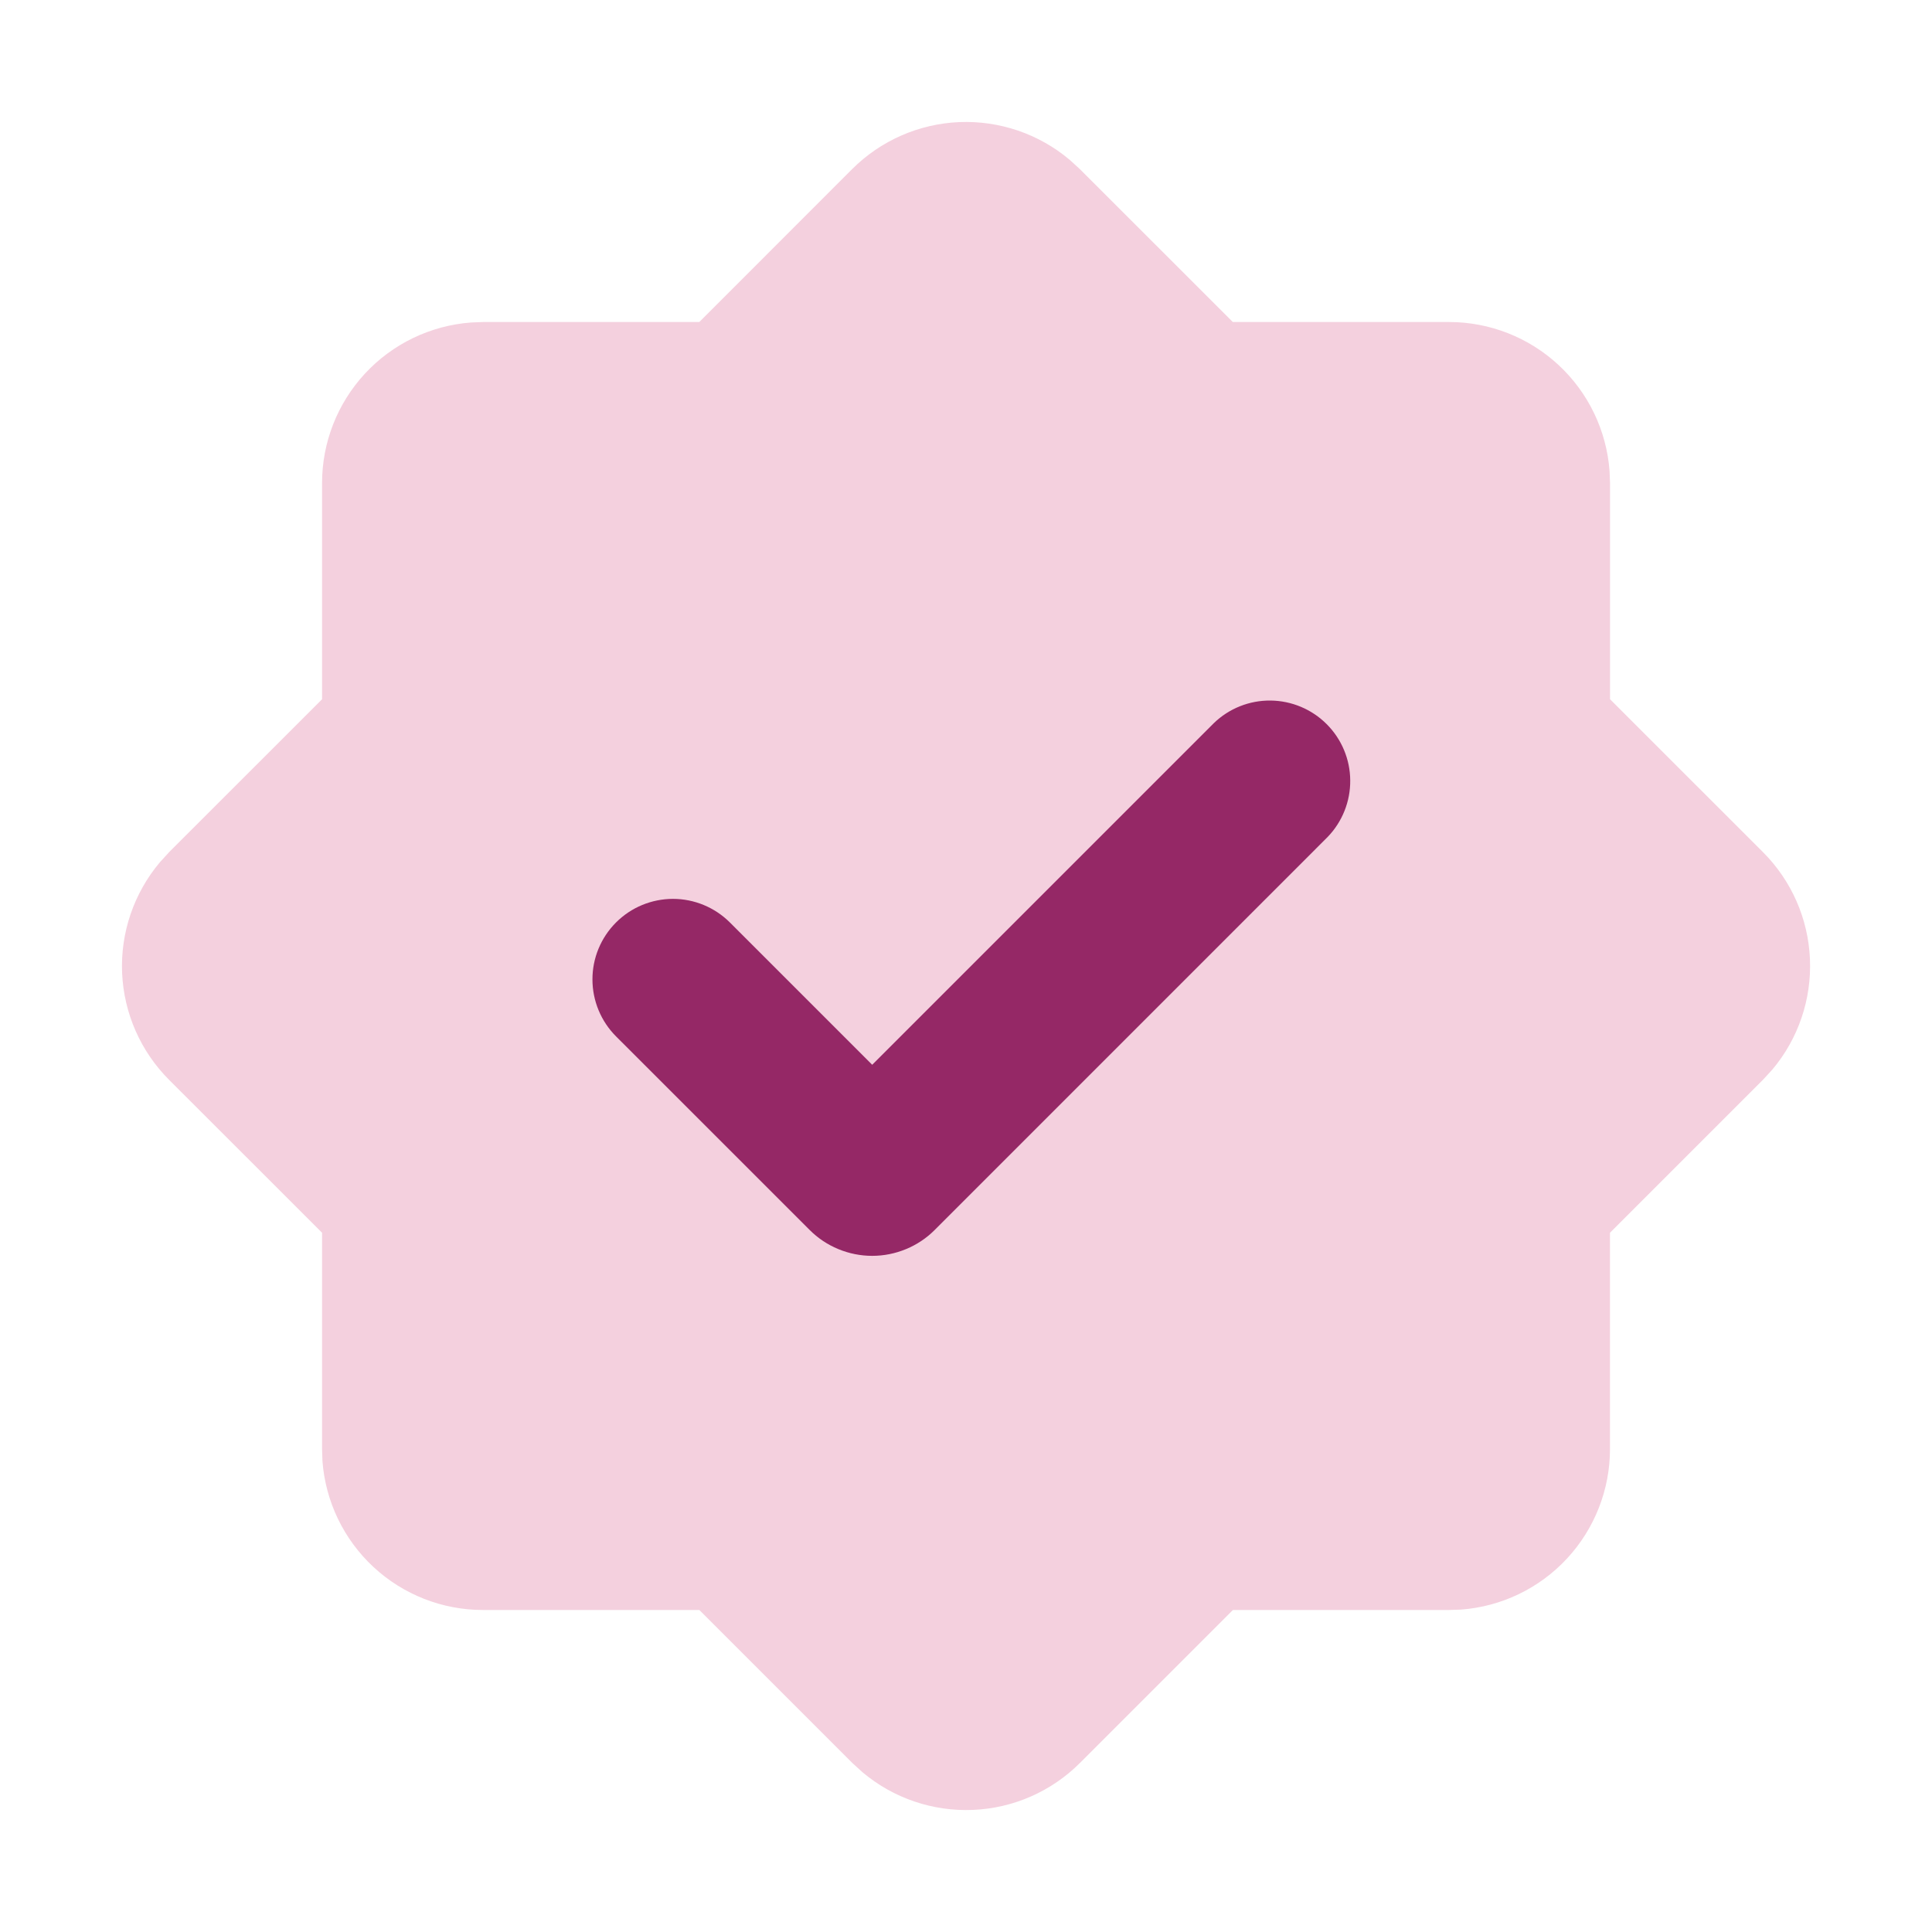
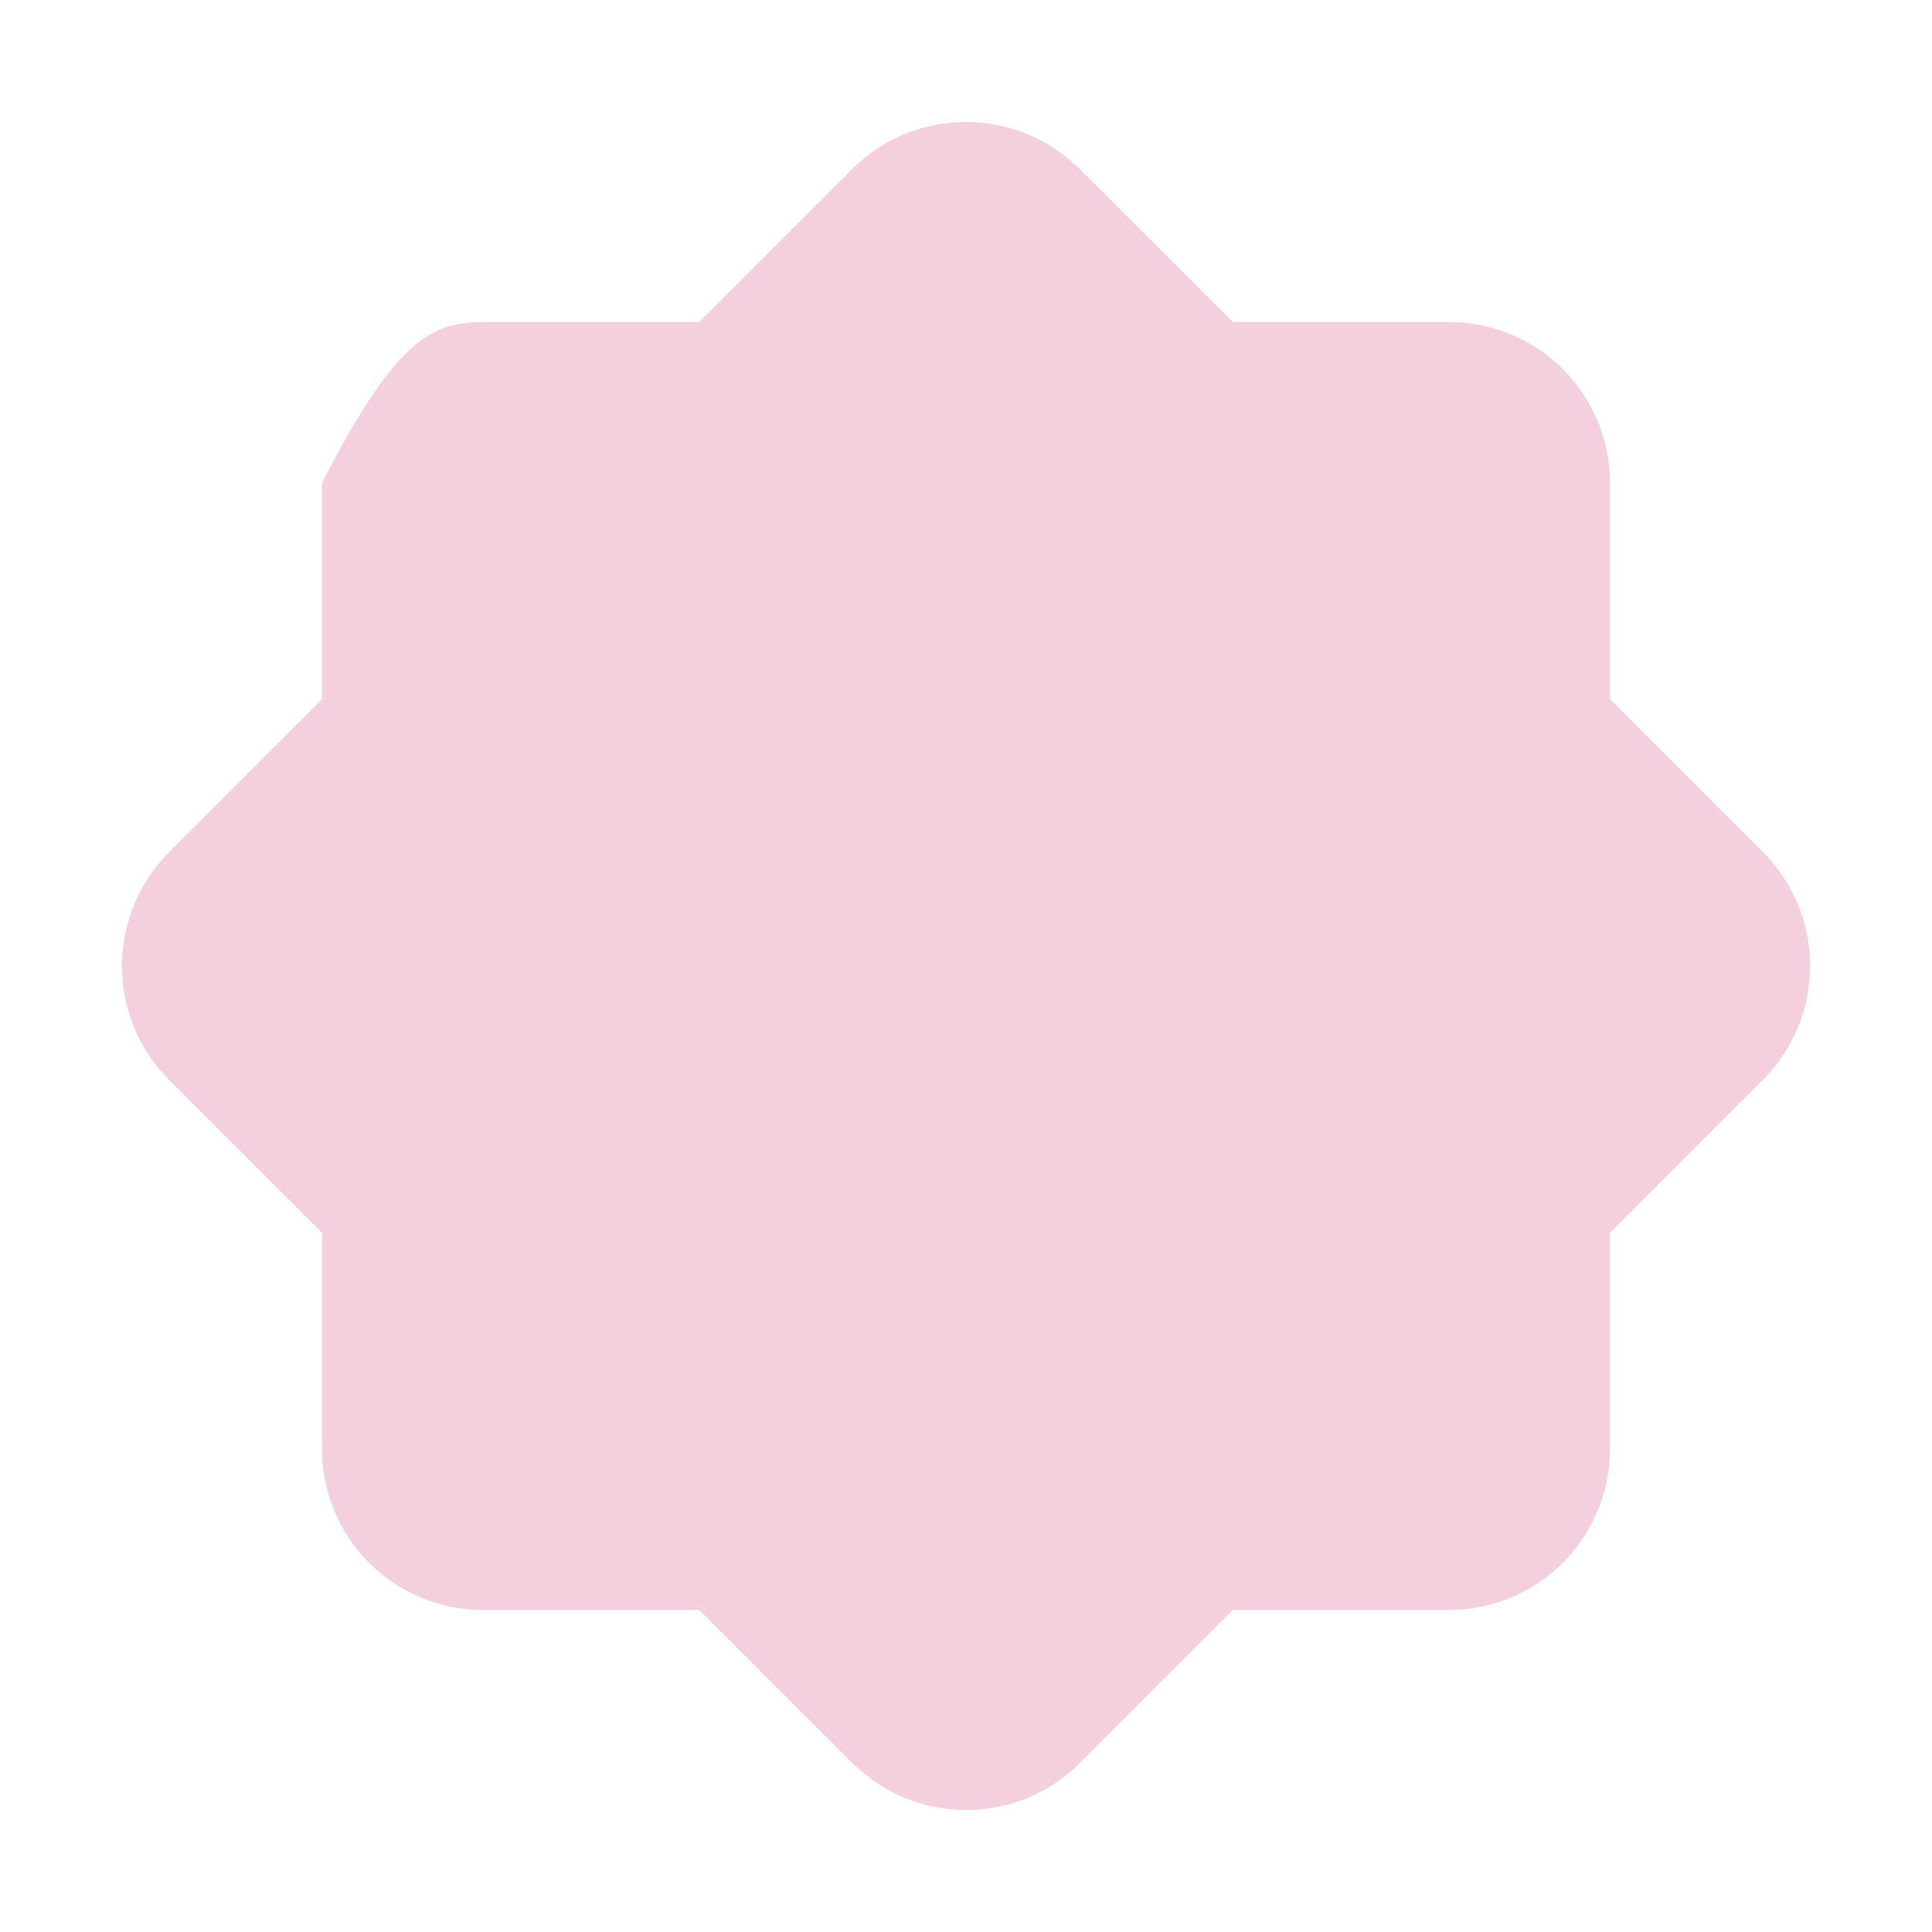
<svg xmlns="http://www.w3.org/2000/svg" width="40" height="40" viewBox="0 0 40 40" fill="none">
-   <path fill-rule="evenodd" clip-rule="evenodd" d="M17.644 3.5C18.234 2.911 19.024 2.564 19.857 2.528C20.69 2.493 21.506 2.77 22.144 3.307L22.358 3.502L25.524 6.667H30.001C30.842 6.667 31.651 6.985 32.267 7.556C32.884 8.128 33.261 8.912 33.324 9.75L33.334 10V14.477L36.501 17.643C37.091 18.233 37.438 19.023 37.473 19.857C37.509 20.69 37.231 21.507 36.694 22.145L36.499 22.357L33.333 25.523V30C33.333 30.841 33.015 31.651 32.443 32.268C31.872 32.884 31.088 33.262 30.249 33.325L30.001 33.333H25.526L22.359 36.5C21.769 37.09 20.98 37.437 20.146 37.472C19.313 37.508 18.496 37.23 17.858 36.693L17.646 36.5L14.479 33.333H10.001C9.16 33.334 8.35 33.016 7.733 32.444C7.117 31.872 6.739 31.089 6.676 30.25L6.668 30V25.523L3.501 22.357C2.911 21.767 2.564 20.977 2.528 20.143C2.493 19.31 2.771 18.494 3.308 17.855L3.501 17.643L6.668 14.477V10C6.668 9.159 6.986 8.35 7.557 7.734C8.129 7.117 8.913 6.74 9.751 6.677L10.001 6.667H14.478L17.644 3.5Z" fill="#F4D0DE" />
-   <path fill-rule="evenodd" clip-rule="evenodd" d="M25.131 14.972L18.058 22.045L15.111 19.098C14.798 18.786 14.374 18.61 13.932 18.61C13.49 18.611 13.066 18.786 12.754 19.099C12.441 19.412 12.265 19.836 12.266 20.278C12.266 20.72 12.442 21.144 12.754 21.457L16.761 25.463C16.931 25.634 17.133 25.769 17.356 25.861C17.578 25.953 17.817 26.001 18.058 26.001C18.299 26.001 18.537 25.953 18.759 25.861C18.982 25.769 19.184 25.634 19.354 25.463L27.488 17.328C27.791 17.014 27.959 16.593 27.955 16.156C27.952 15.719 27.776 15.301 27.467 14.992C27.158 14.683 26.74 14.508 26.303 14.504C25.866 14.5 25.445 14.668 25.131 14.972Z" fill="#952866" />
+   <path fill-rule="evenodd" clip-rule="evenodd" d="M17.644 3.5C18.234 2.911 19.024 2.564 19.857 2.528C20.69 2.493 21.506 2.77 22.144 3.307L22.358 3.502L25.524 6.667H30.001C30.842 6.667 31.651 6.985 32.267 7.556C32.884 8.128 33.261 8.912 33.324 9.75L33.334 10V14.477L36.501 17.643C37.091 18.233 37.438 19.023 37.473 19.857C37.509 20.69 37.231 21.507 36.694 22.145L36.499 22.357L33.333 25.523V30C33.333 30.841 33.015 31.651 32.443 32.268C31.872 32.884 31.088 33.262 30.249 33.325L30.001 33.333H25.526L22.359 36.5C21.769 37.09 20.98 37.437 20.146 37.472C19.313 37.508 18.496 37.23 17.858 36.693L17.646 36.5L14.479 33.333H10.001C9.16 33.334 8.35 33.016 7.733 32.444C7.117 31.872 6.739 31.089 6.676 30.25L6.668 30V25.523L3.501 22.357C2.911 21.767 2.564 20.977 2.528 20.143C2.493 19.31 2.771 18.494 3.308 17.855L3.501 17.643L6.668 14.477V10C8.129 7.117 8.913 6.74 9.751 6.677L10.001 6.667H14.478L17.644 3.5Z" fill="#F4D0DE" />
</svg>